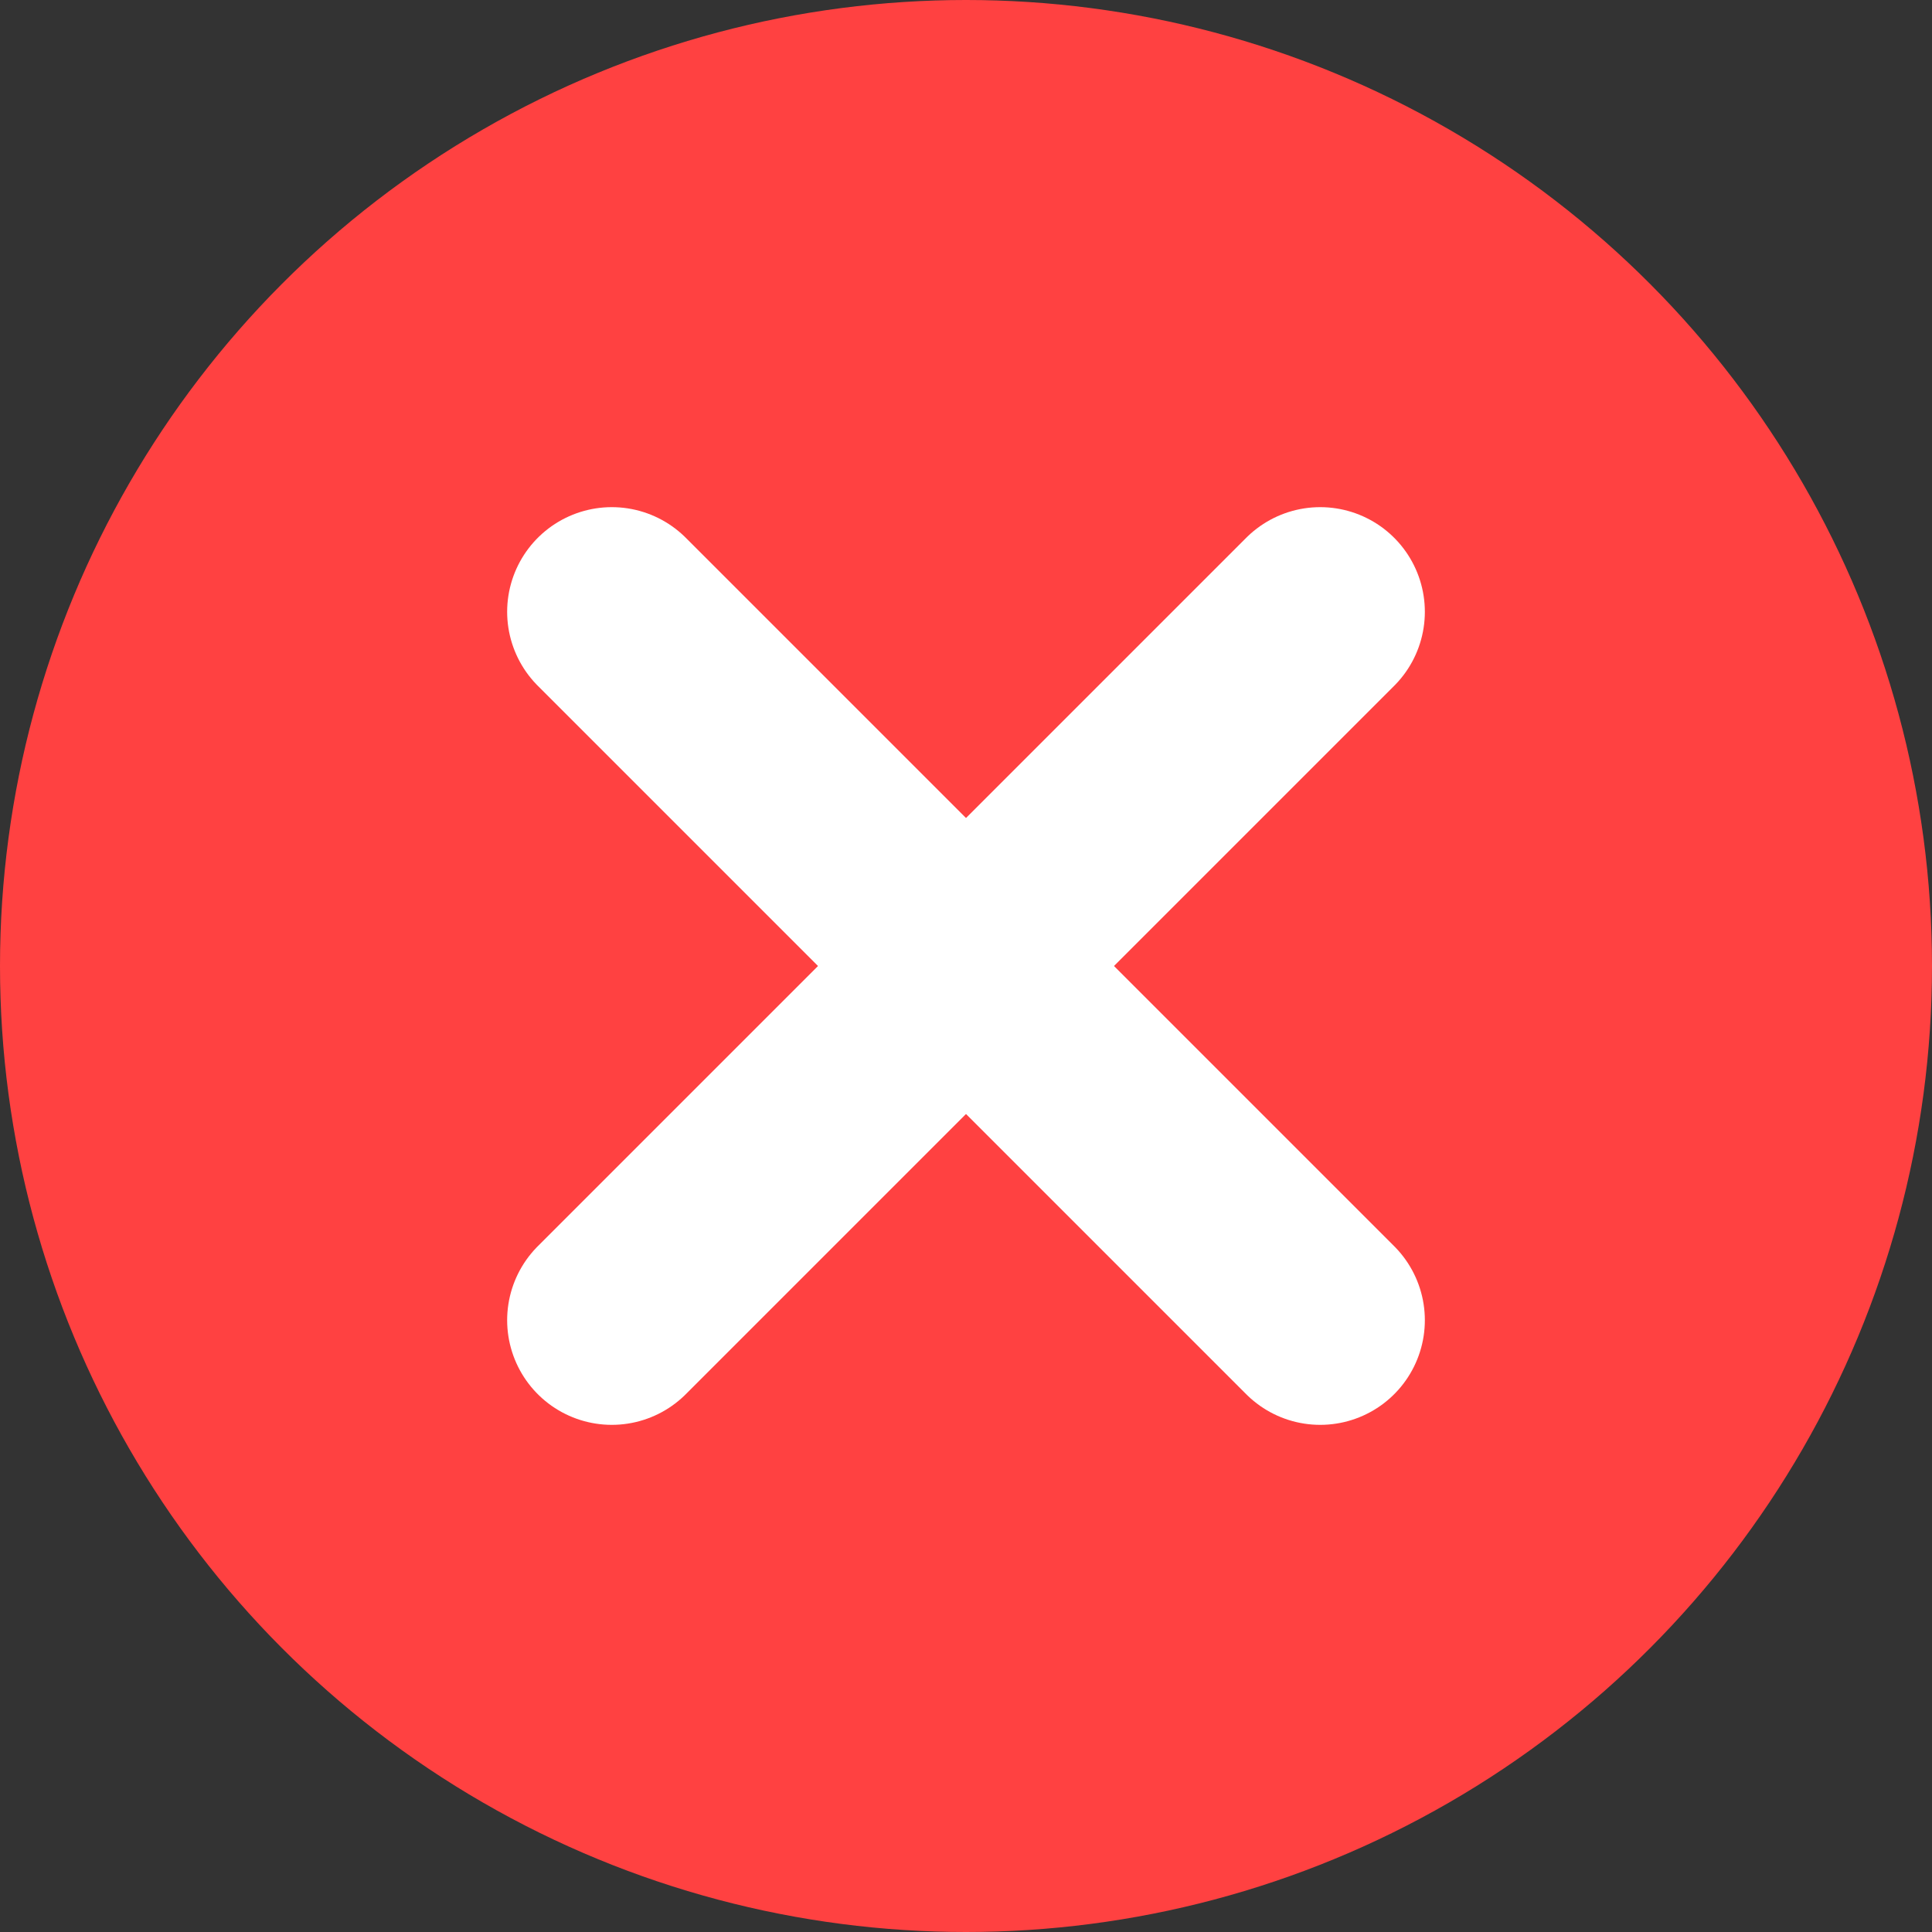
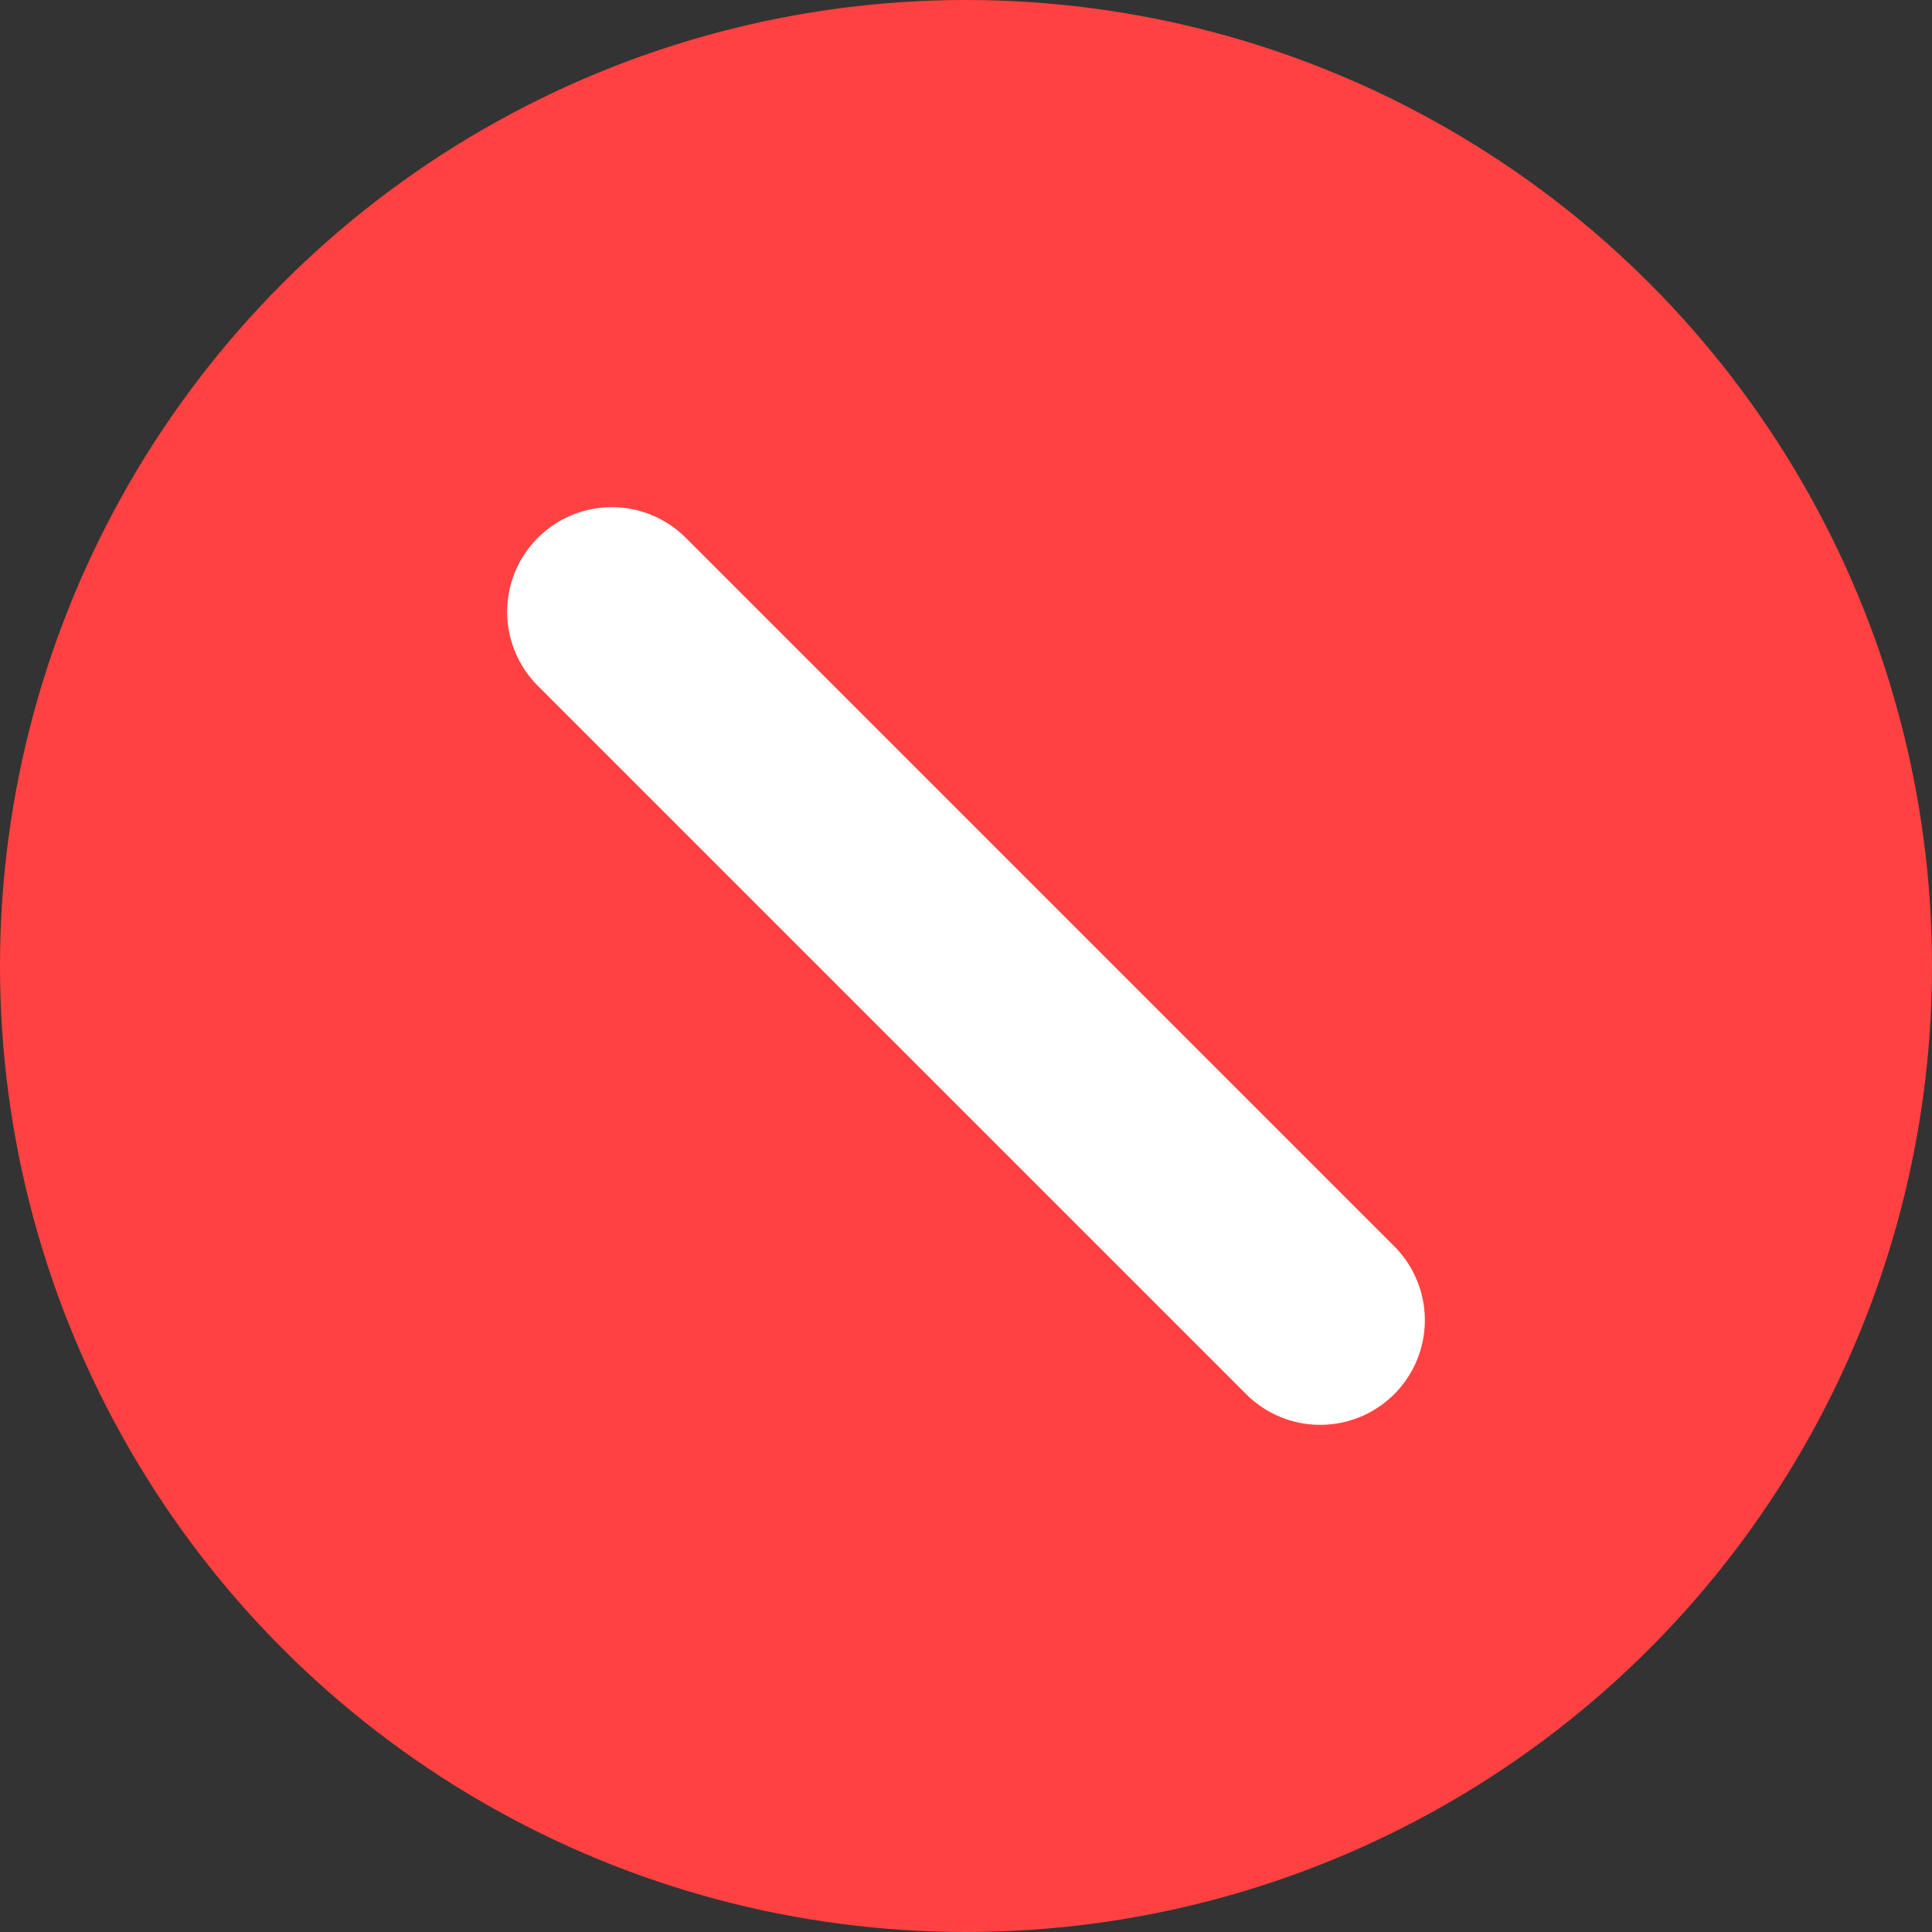
<svg xmlns="http://www.w3.org/2000/svg" role="img" aria-hidden="true" fill="none" viewBox="0 0 24 24" height="24" width="24">
  <rect x="0" y="0" width="24" height="24" fill="#333333" stroke="none" />
  <circle fill="#FF4141" r="12" cy="12" cx="12" />
  <path stroke-linecap="round" stroke-width="2.6" stroke="#FFFFFF" d="M7.6 7.6 L16.4 16.4" />
-   <path stroke-linecap="round" stroke-width="2.6" stroke="#FFFFFF" d="M16.4 7.6 L7.6 16.4" />
</svg>